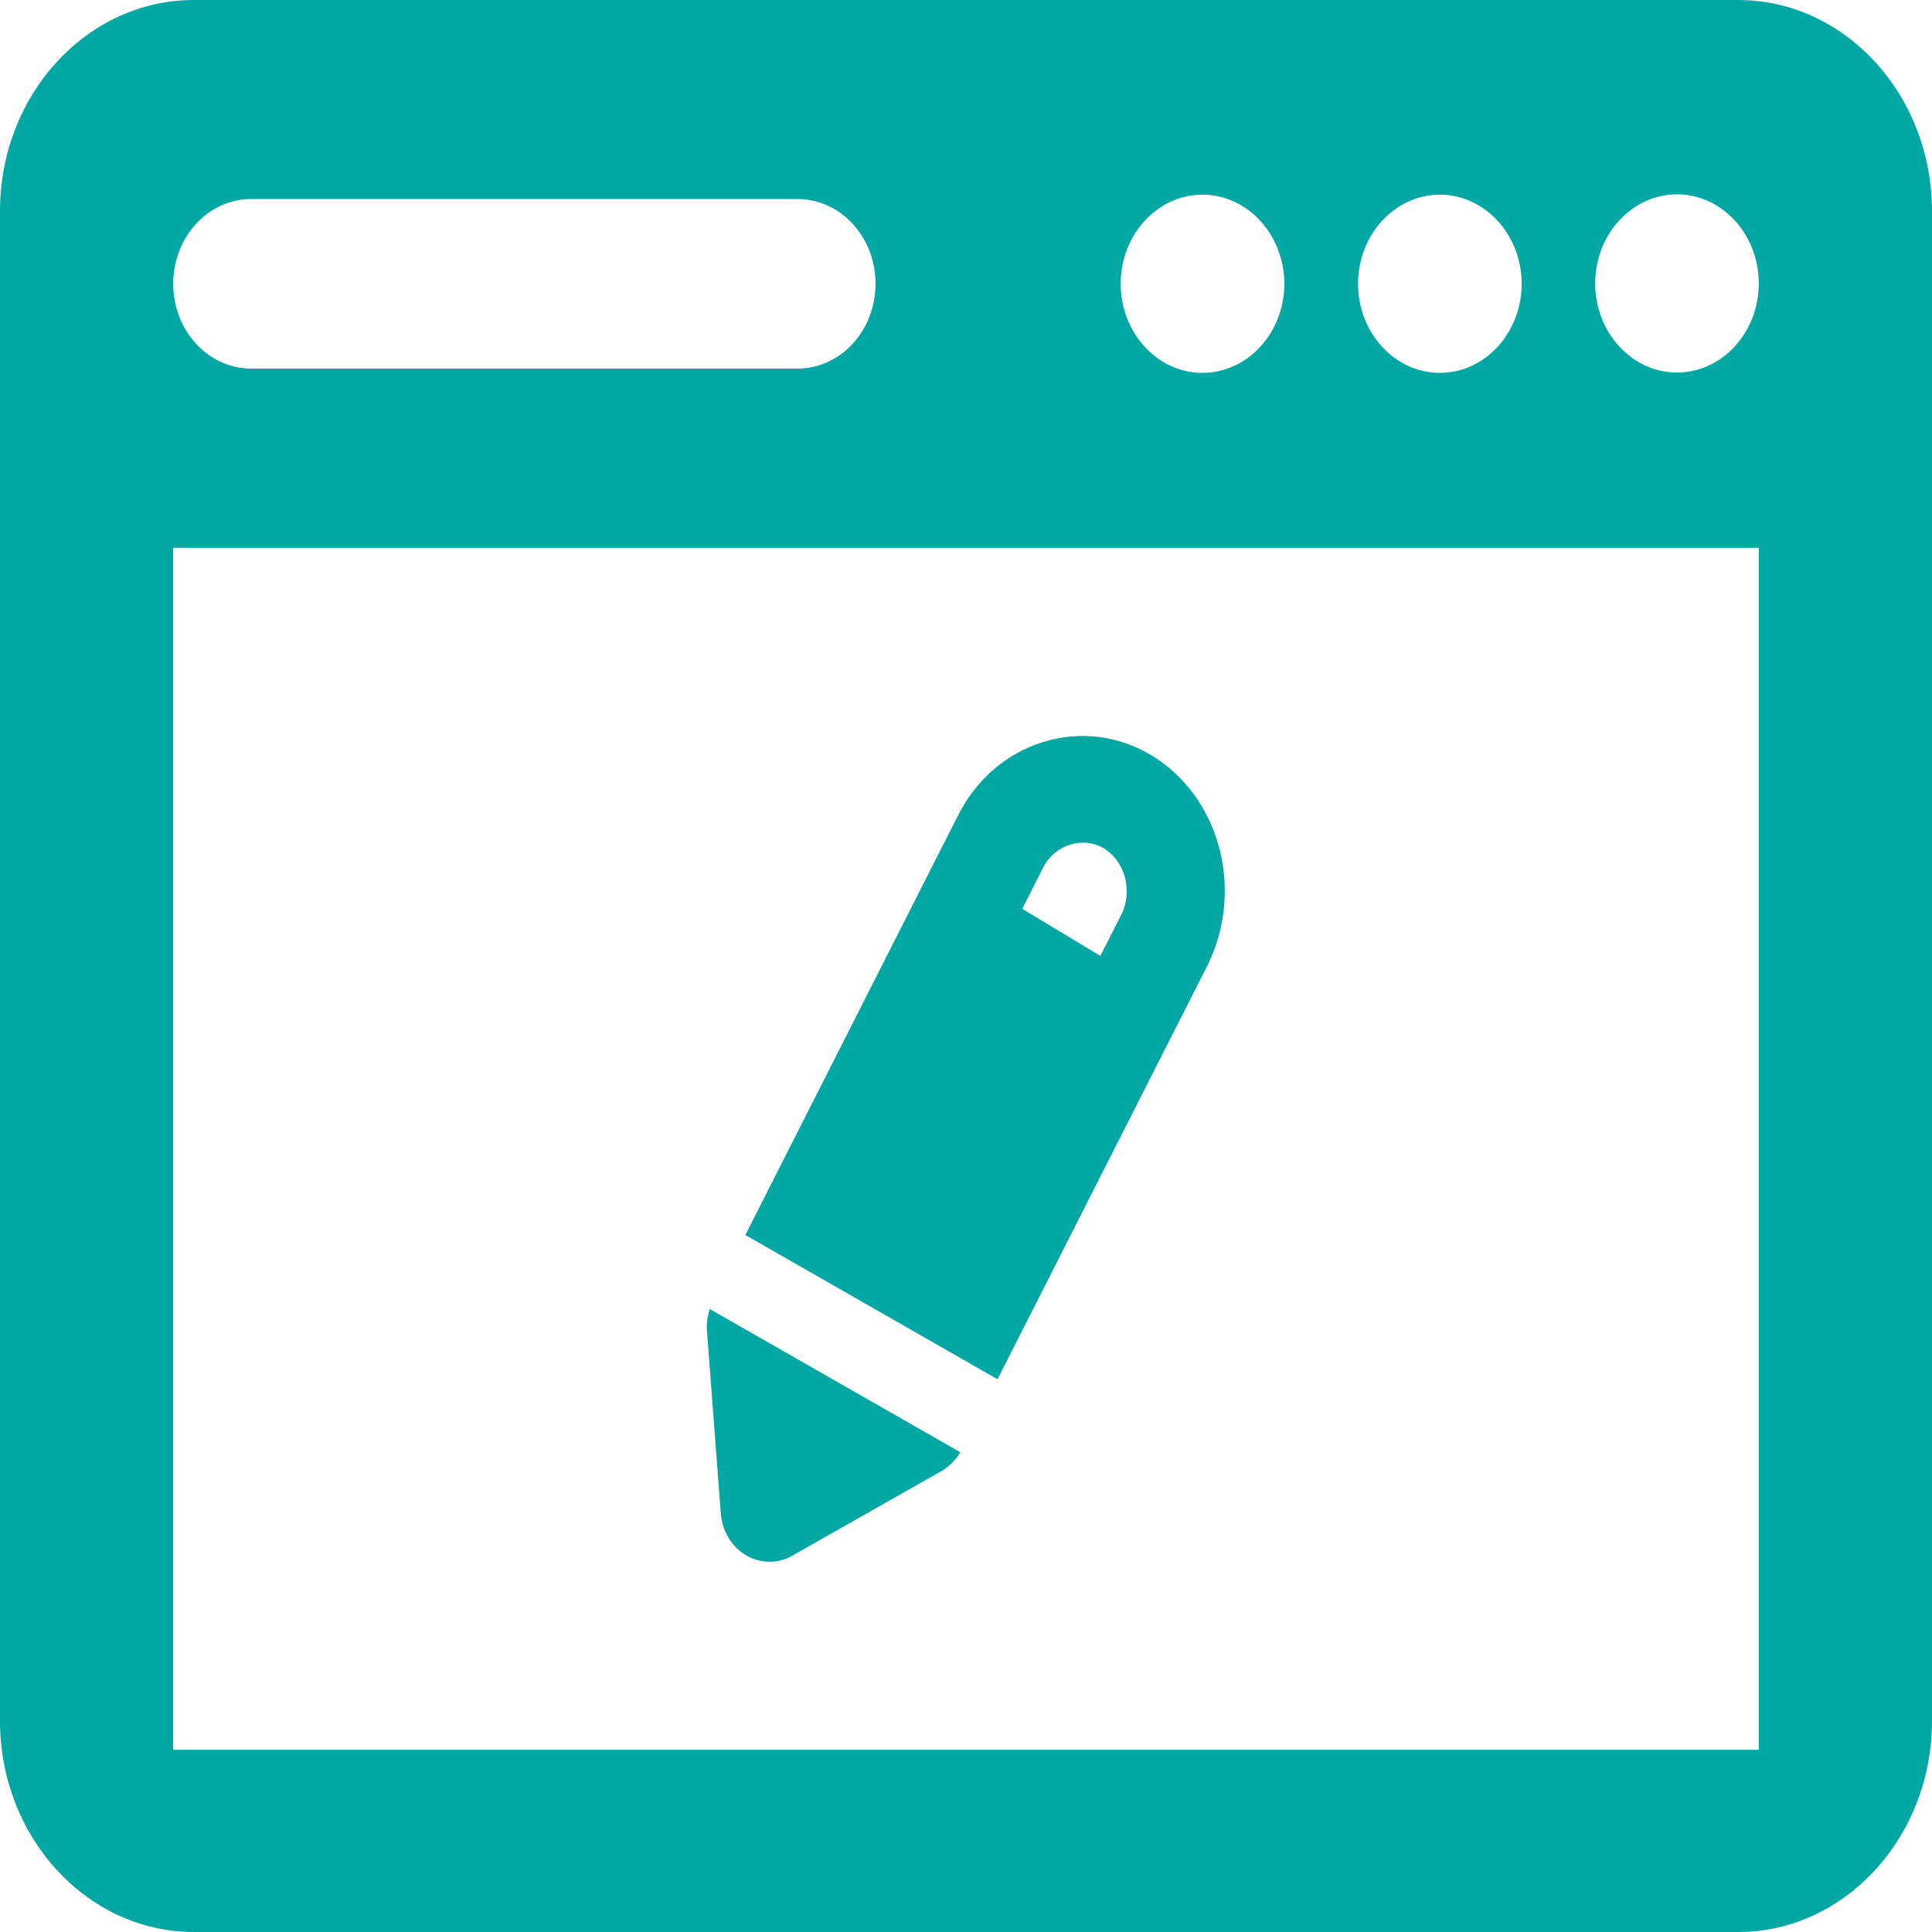
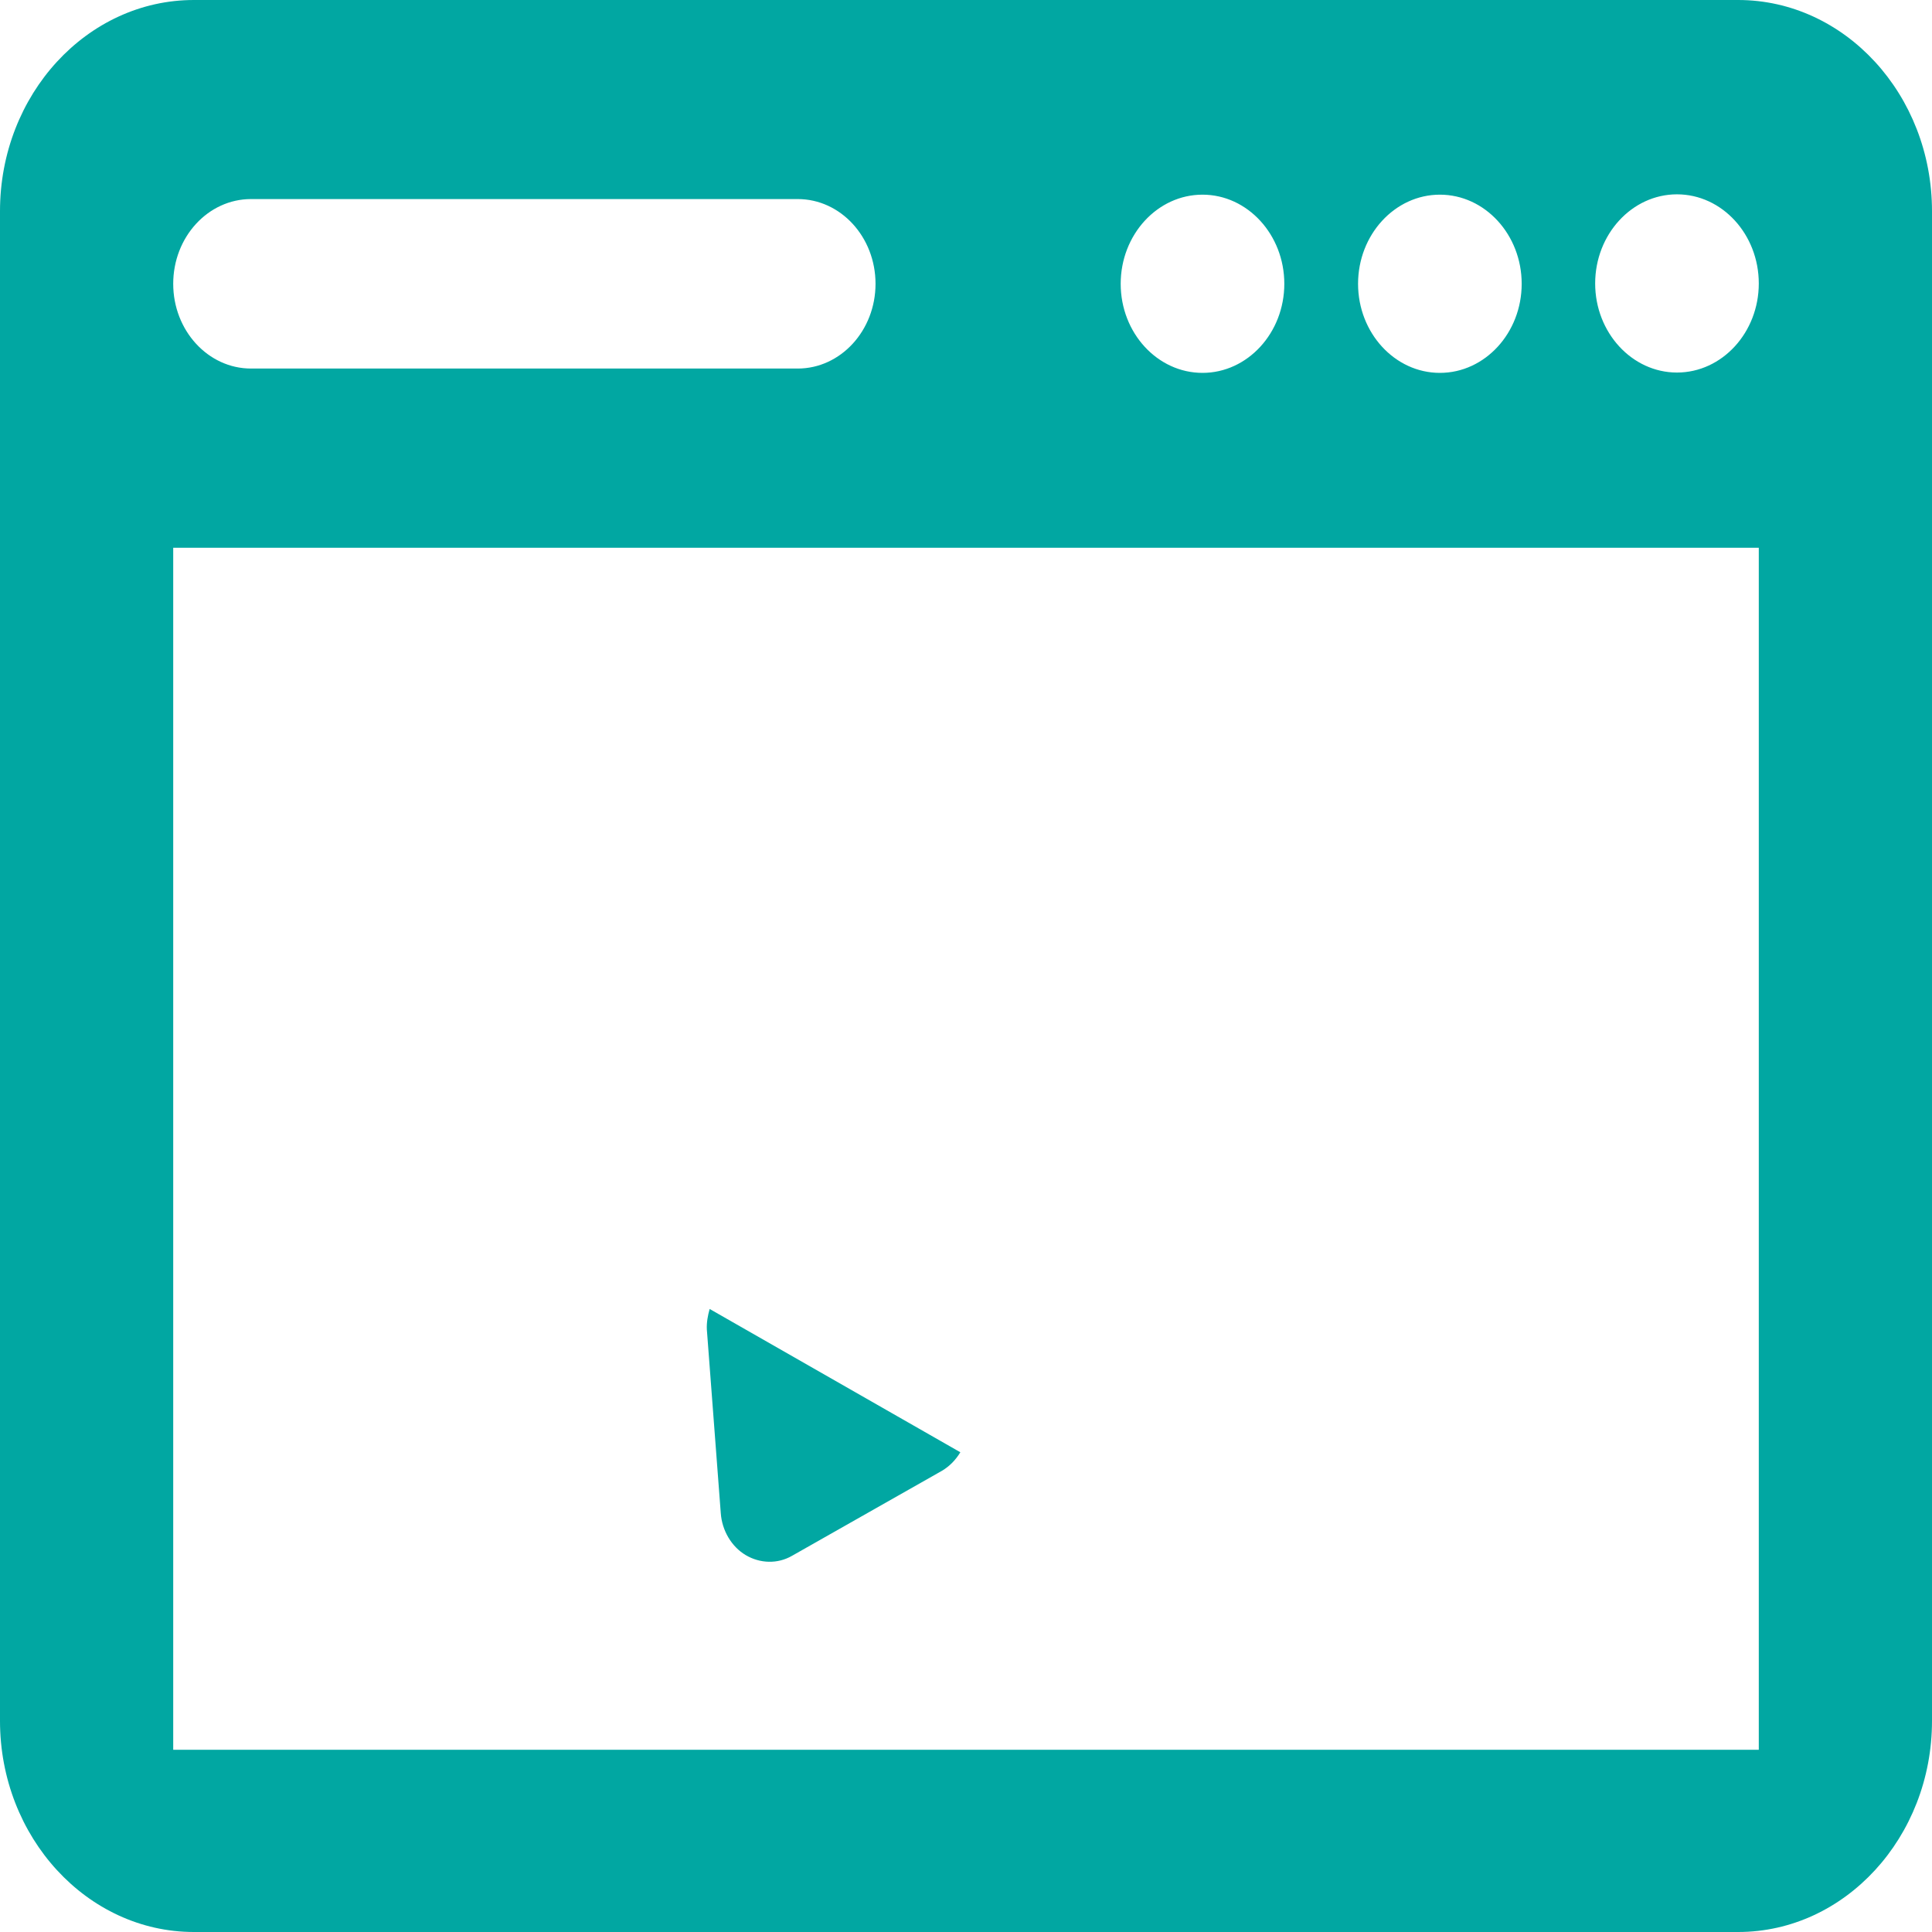
<svg xmlns="http://www.w3.org/2000/svg" width="29" height="29" viewBox="0 0 29 29" fill="none">
  <path d="M26.09 0H2.91C1.307 0 0 1.418 0 3.17V25.831C0 27.577 1.307 29 2.91 29H26.09C27.693 29 29 27.577 29 25.831V3.17C29 1.423 27.693 0 26.09 0ZM21.613 2.922C22.29 2.922 22.841 3.523 22.841 4.26C22.841 4.997 22.29 5.597 21.613 5.597C20.937 5.597 20.385 4.997 20.385 4.26C20.385 3.523 20.937 2.922 21.613 2.922ZM18.05 2.922C18.726 2.922 19.278 3.523 19.278 4.26C19.278 4.997 18.726 5.597 18.05 5.597C17.373 5.597 16.822 4.997 16.822 4.26C16.822 3.523 17.373 2.922 18.05 2.922ZM3.768 2.988H11.974C12.619 2.988 13.142 3.558 13.142 4.26C13.142 4.961 12.619 5.532 11.974 5.532H3.768C3.123 5.532 2.6 4.961 2.6 4.26C2.6 3.558 3.123 2.988 3.768 2.988ZM26.4 26.265H2.6V8.222H26.4V26.265ZM25.172 5.592C24.496 5.592 23.944 4.991 23.944 4.255C23.944 3.518 24.496 2.917 25.172 2.917C25.849 2.917 26.4 3.518 26.4 4.255C26.4 4.991 25.849 5.592 25.172 5.592Z" fill="#01A7A2" />
  <path d="M10.652 19.648C10.624 19.749 10.605 19.85 10.61 19.956L10.819 22.712C10.837 22.974 10.981 23.217 11.194 23.343C11.407 23.469 11.671 23.479 11.889 23.353L14.141 22.076C14.252 22.01 14.345 21.915 14.415 21.799L10.652 19.648Z" fill="#01A7A2" />
-   <path d="M18.301 12.729C18.143 12.133 17.782 11.638 17.281 11.336C16.781 11.038 16.202 10.967 15.655 11.139C15.103 11.31 14.649 11.704 14.376 12.249L14.061 12.87L11.188 18.538L14.973 20.703L17.805 15.121L18.12 14.5C18.393 13.955 18.458 13.324 18.301 12.723V12.729ZM16.832 13.728L16.517 14.349L15.344 13.642L15.659 13.021C15.831 12.678 16.257 12.547 16.568 12.734C16.887 12.925 17.008 13.374 16.832 13.728Z" fill="#01A7A2" />
</svg>